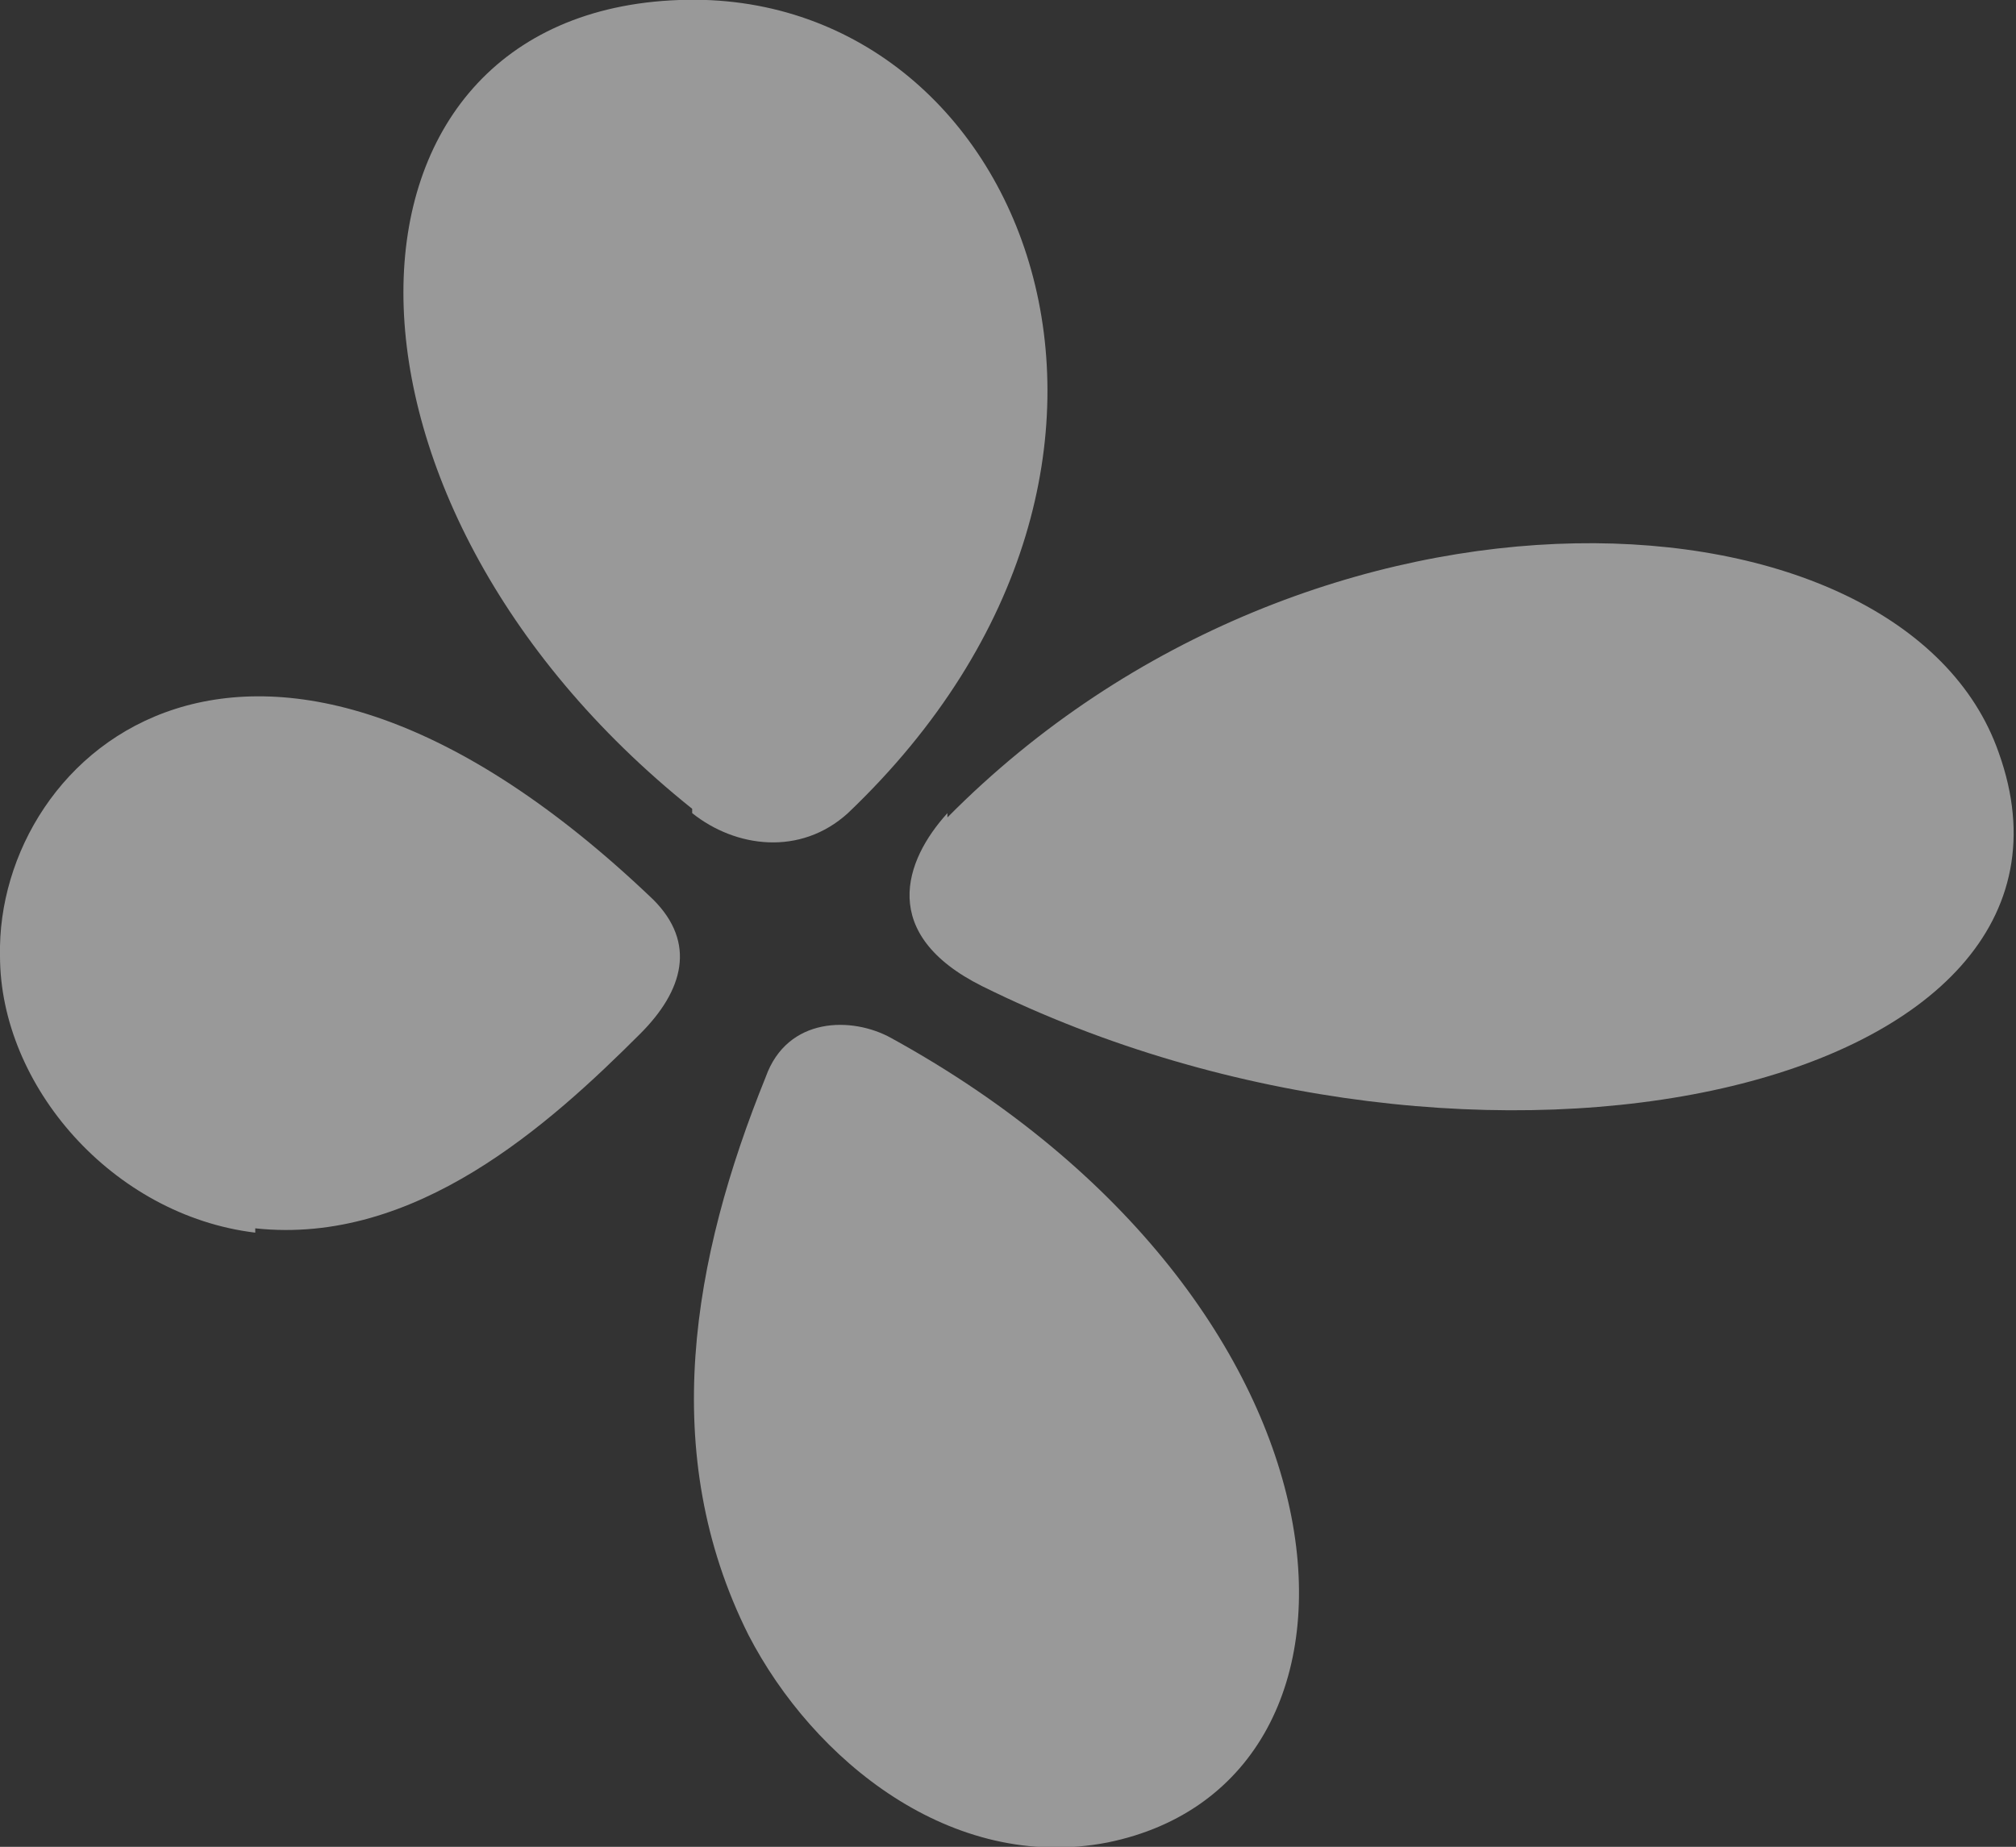
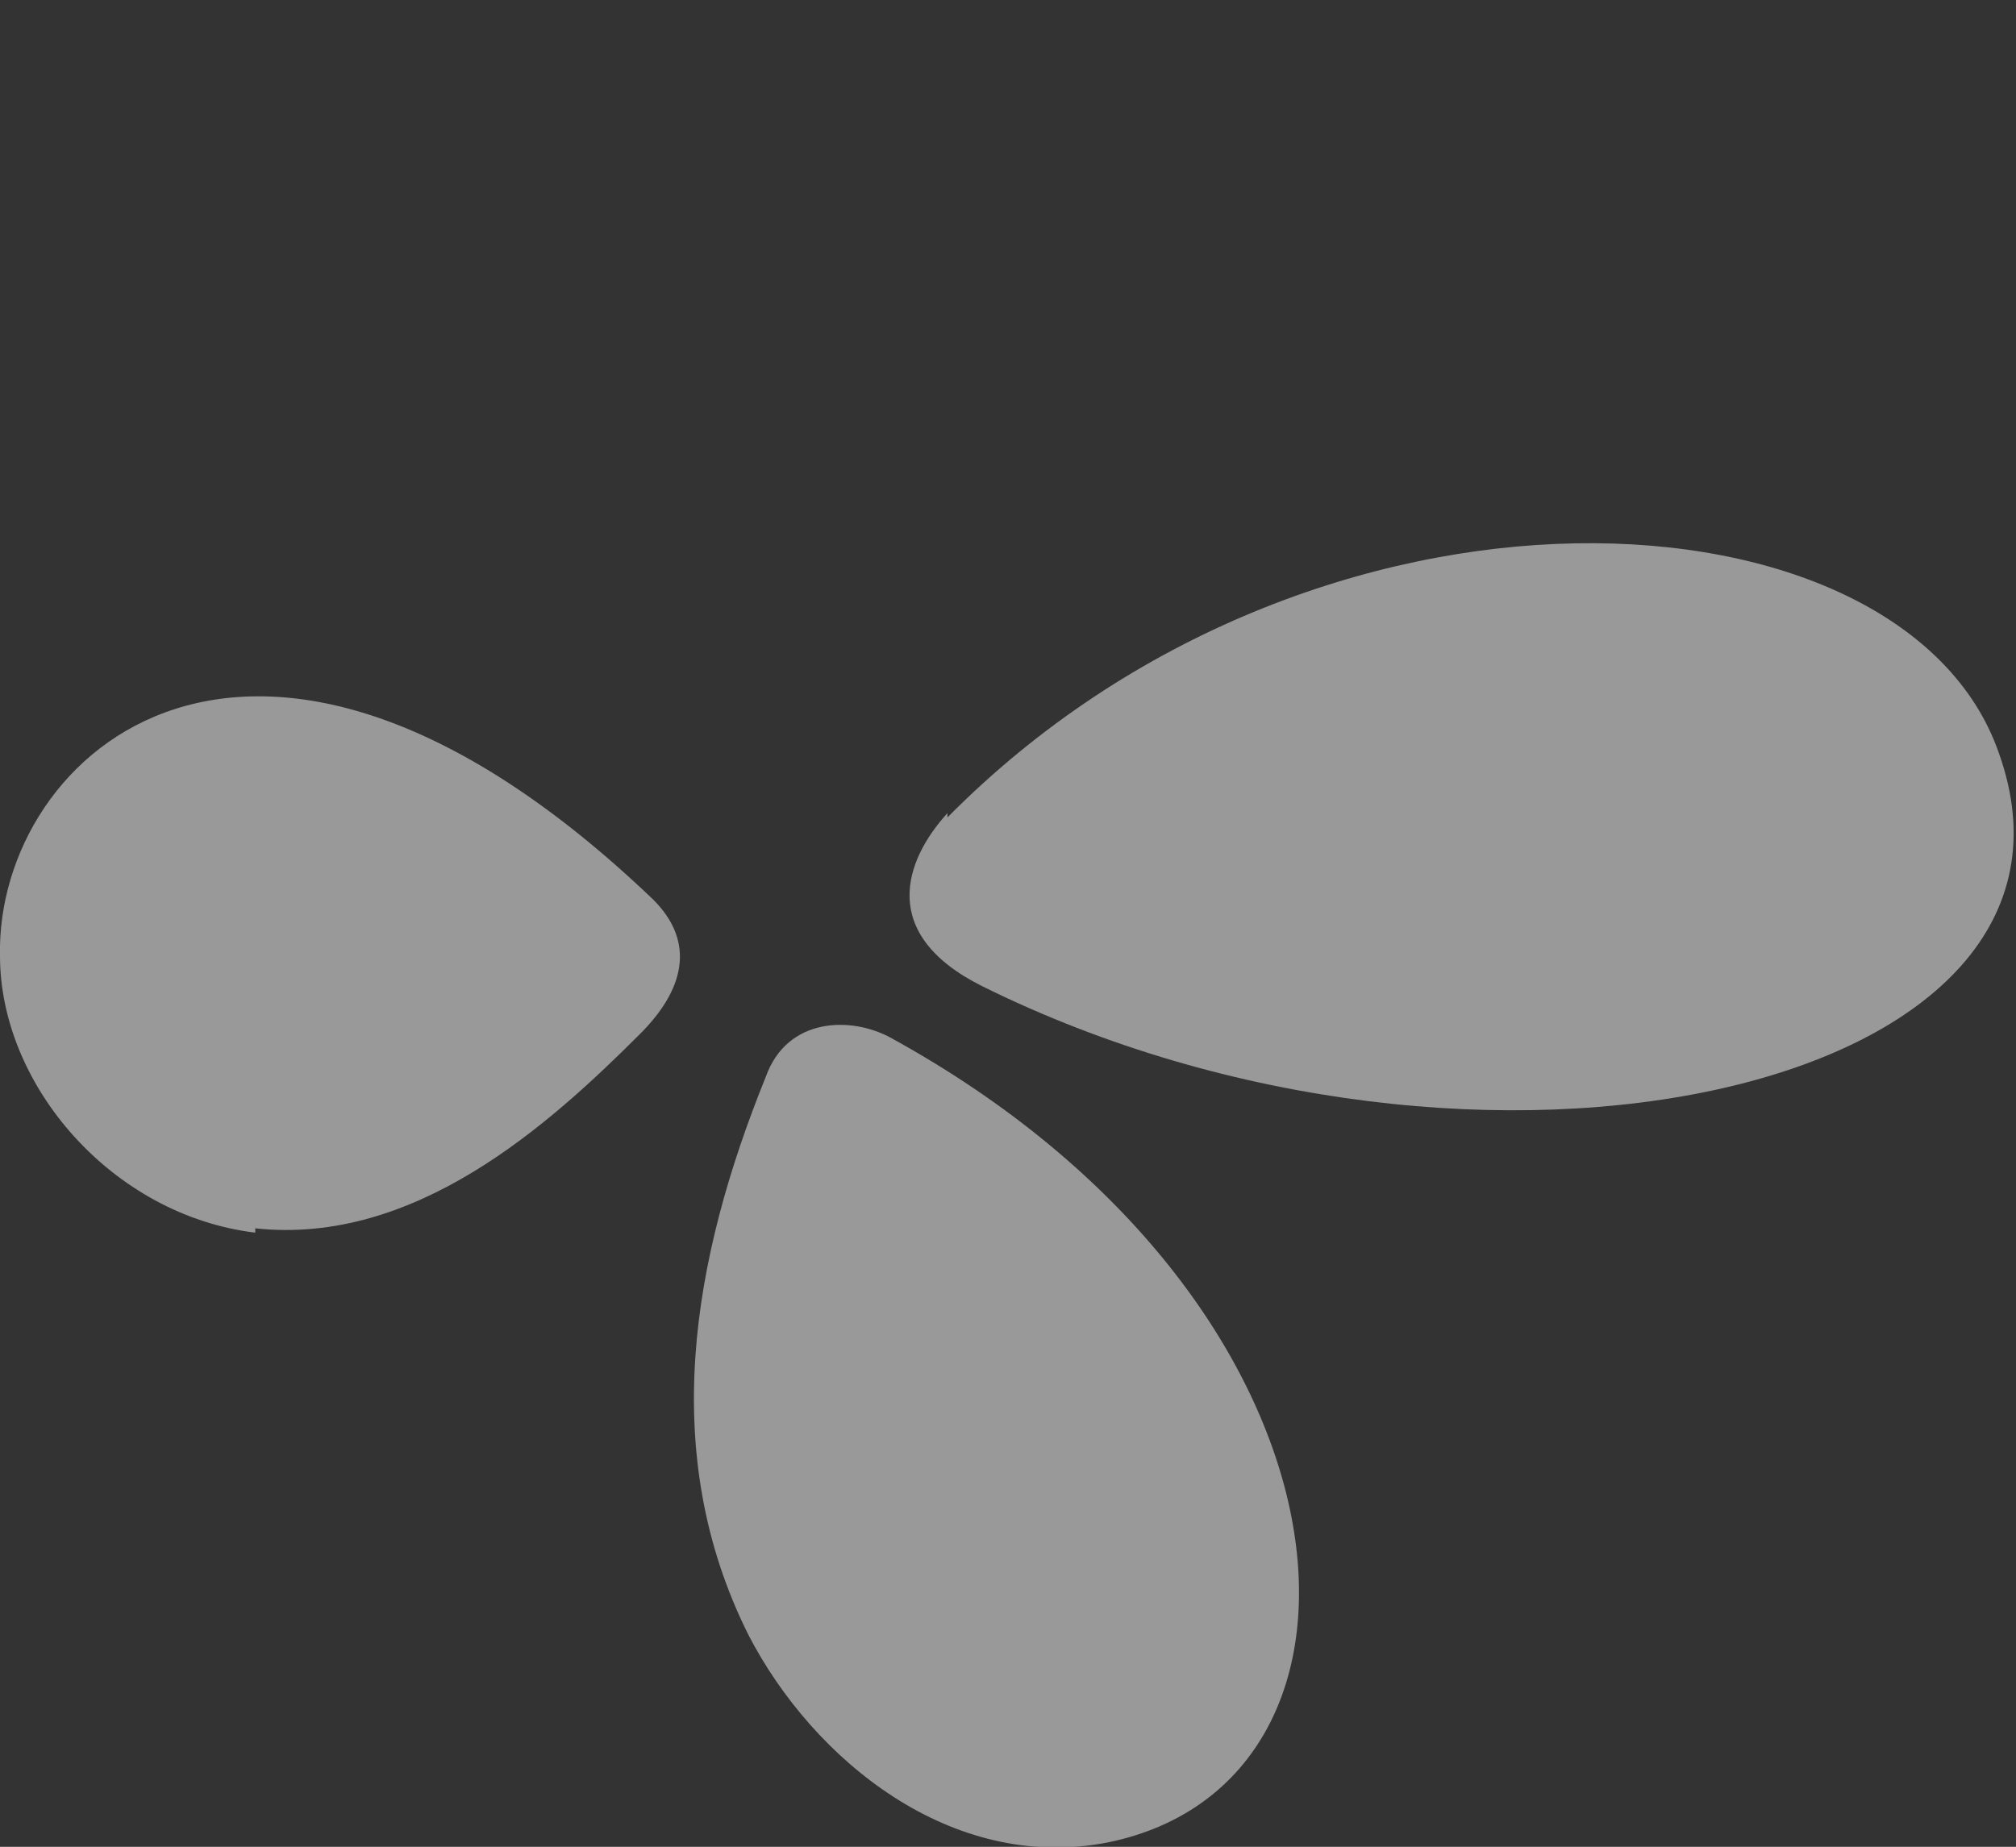
<svg xmlns="http://www.w3.org/2000/svg" viewBox="0 0 46.6 42.7" id="uuid-94b4a261-4e1e-4e4e-a0e4-0c386fa534ef">
  <rect x="0" y="0" width="46.6" height="42.7" fill="#333333" stroke="none" />
  <defs>
    <style>.uuid-8231bb27-f05b-4b2e-9aeb-96c334655d5f{opacity:.5;}.uuid-93941df9-b8b8-4995-b6d2-d1e8ab55eae1{fill:#fff;stroke-width:0px;}</style>
  </defs>
  <g id="uuid-3f9d5fa4-d443-40cb-8684-e04a8da05a14">
    <g class="uuid-8231bb27-f05b-4b2e-9aeb-96c334655d5f">
      <path d="M5.9,28.4c3.7.4,6.8-2.4,8.9-4.5,1-1,1.3-2.1.3-3.1C5.9,12-.1,17.4,0,22.1c0,3,2.6,6,5.9,6.4Z" class="uuid-93941df9-b8b8-4995-b6d2-d1e8ab55eae1" />
-       <path d="M16,18.8c1,.8,2.5,1,3.6,0C28.1,10.7,23.7-.3,15.7,0c-8.4.3-8.7,11.5.3,18.7Z" class="uuid-93941df9-b8b8-4995-b6d2-d1e8ab55eae1" />
      <path d="M21.9,18.8c-1,1.1-1.6,2.8.8,4,11.5,5.7,26.3,2.4,23.5-5.4-2.2-6.3-15.8-7.1-24.3,1.5Z" class="uuid-93941df9-b8b8-4995-b6d2-d1e8ab55eae1" />
      <path d="M17.7,24.9c-1.7,4.2-2.5,8.7-.4,12.9,1.5,2.9,4.7,5.5,8.3,4.8,6.9-1.4,6.1-12.5-5-18.6-.9-.5-2.4-.5-2.9.9Z" class="uuid-93941df9-b8b8-4995-b6d2-d1e8ab55eae1" />
    </g>
  </g>
</svg>